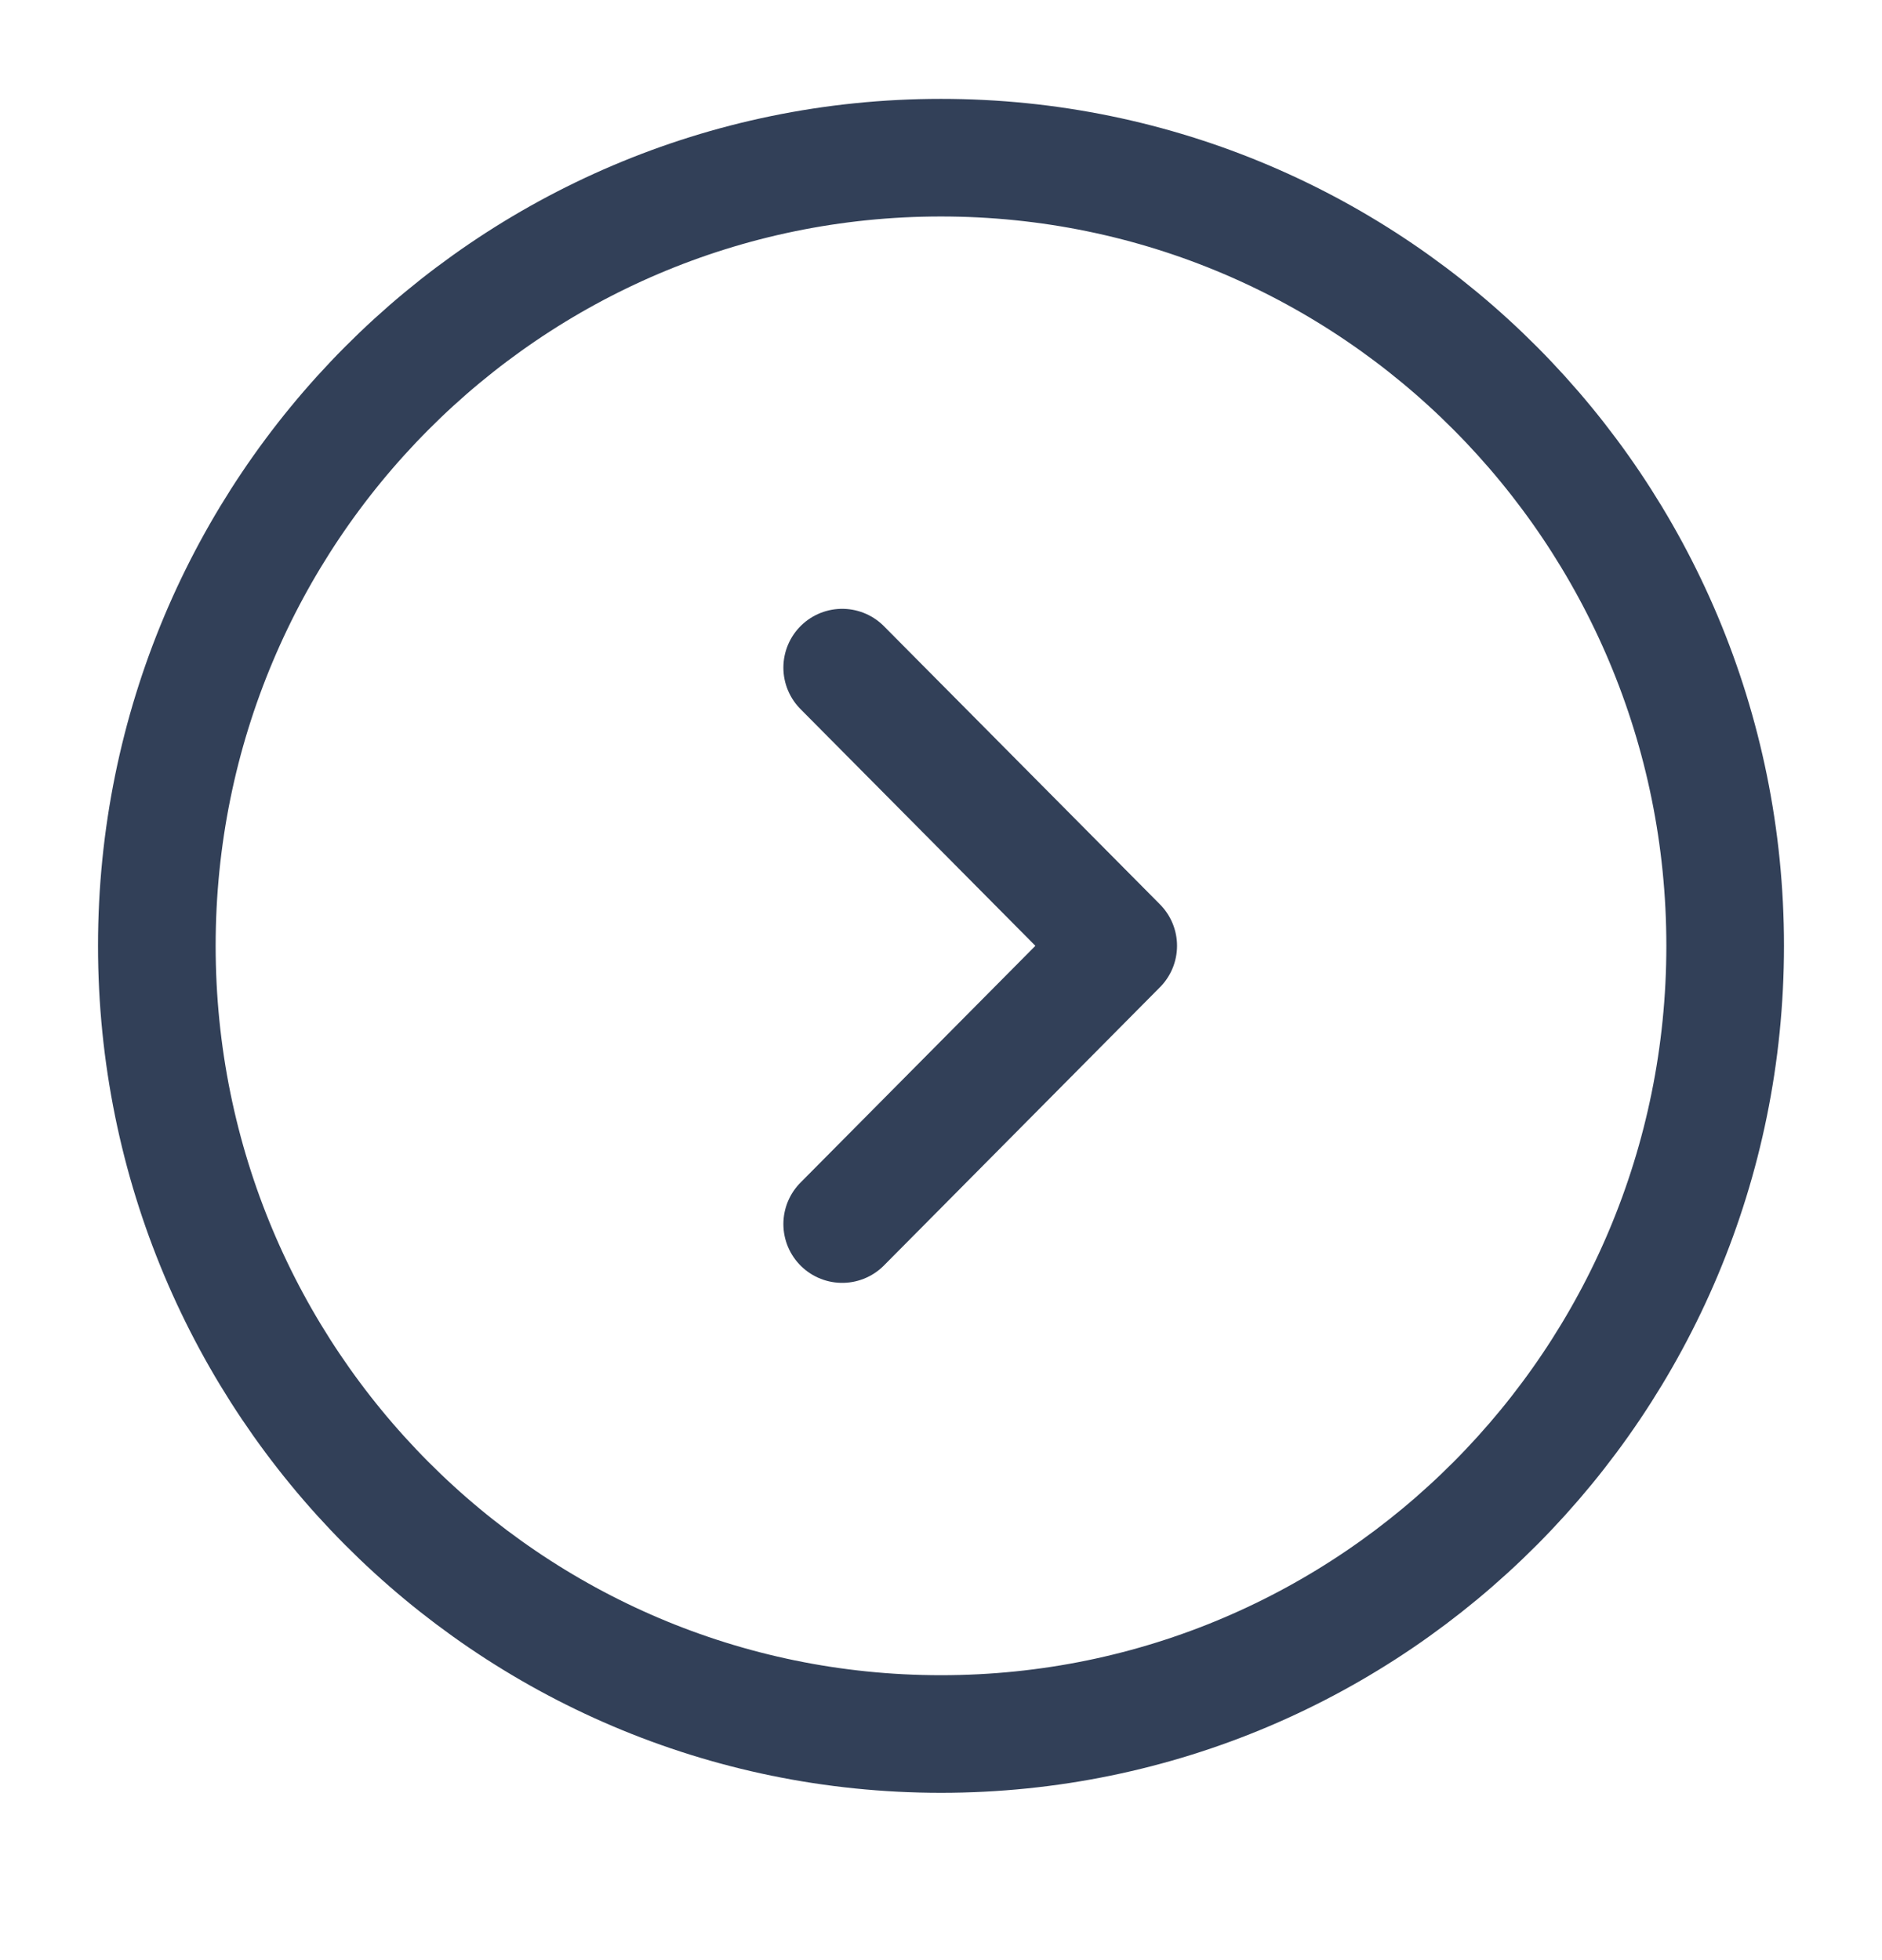
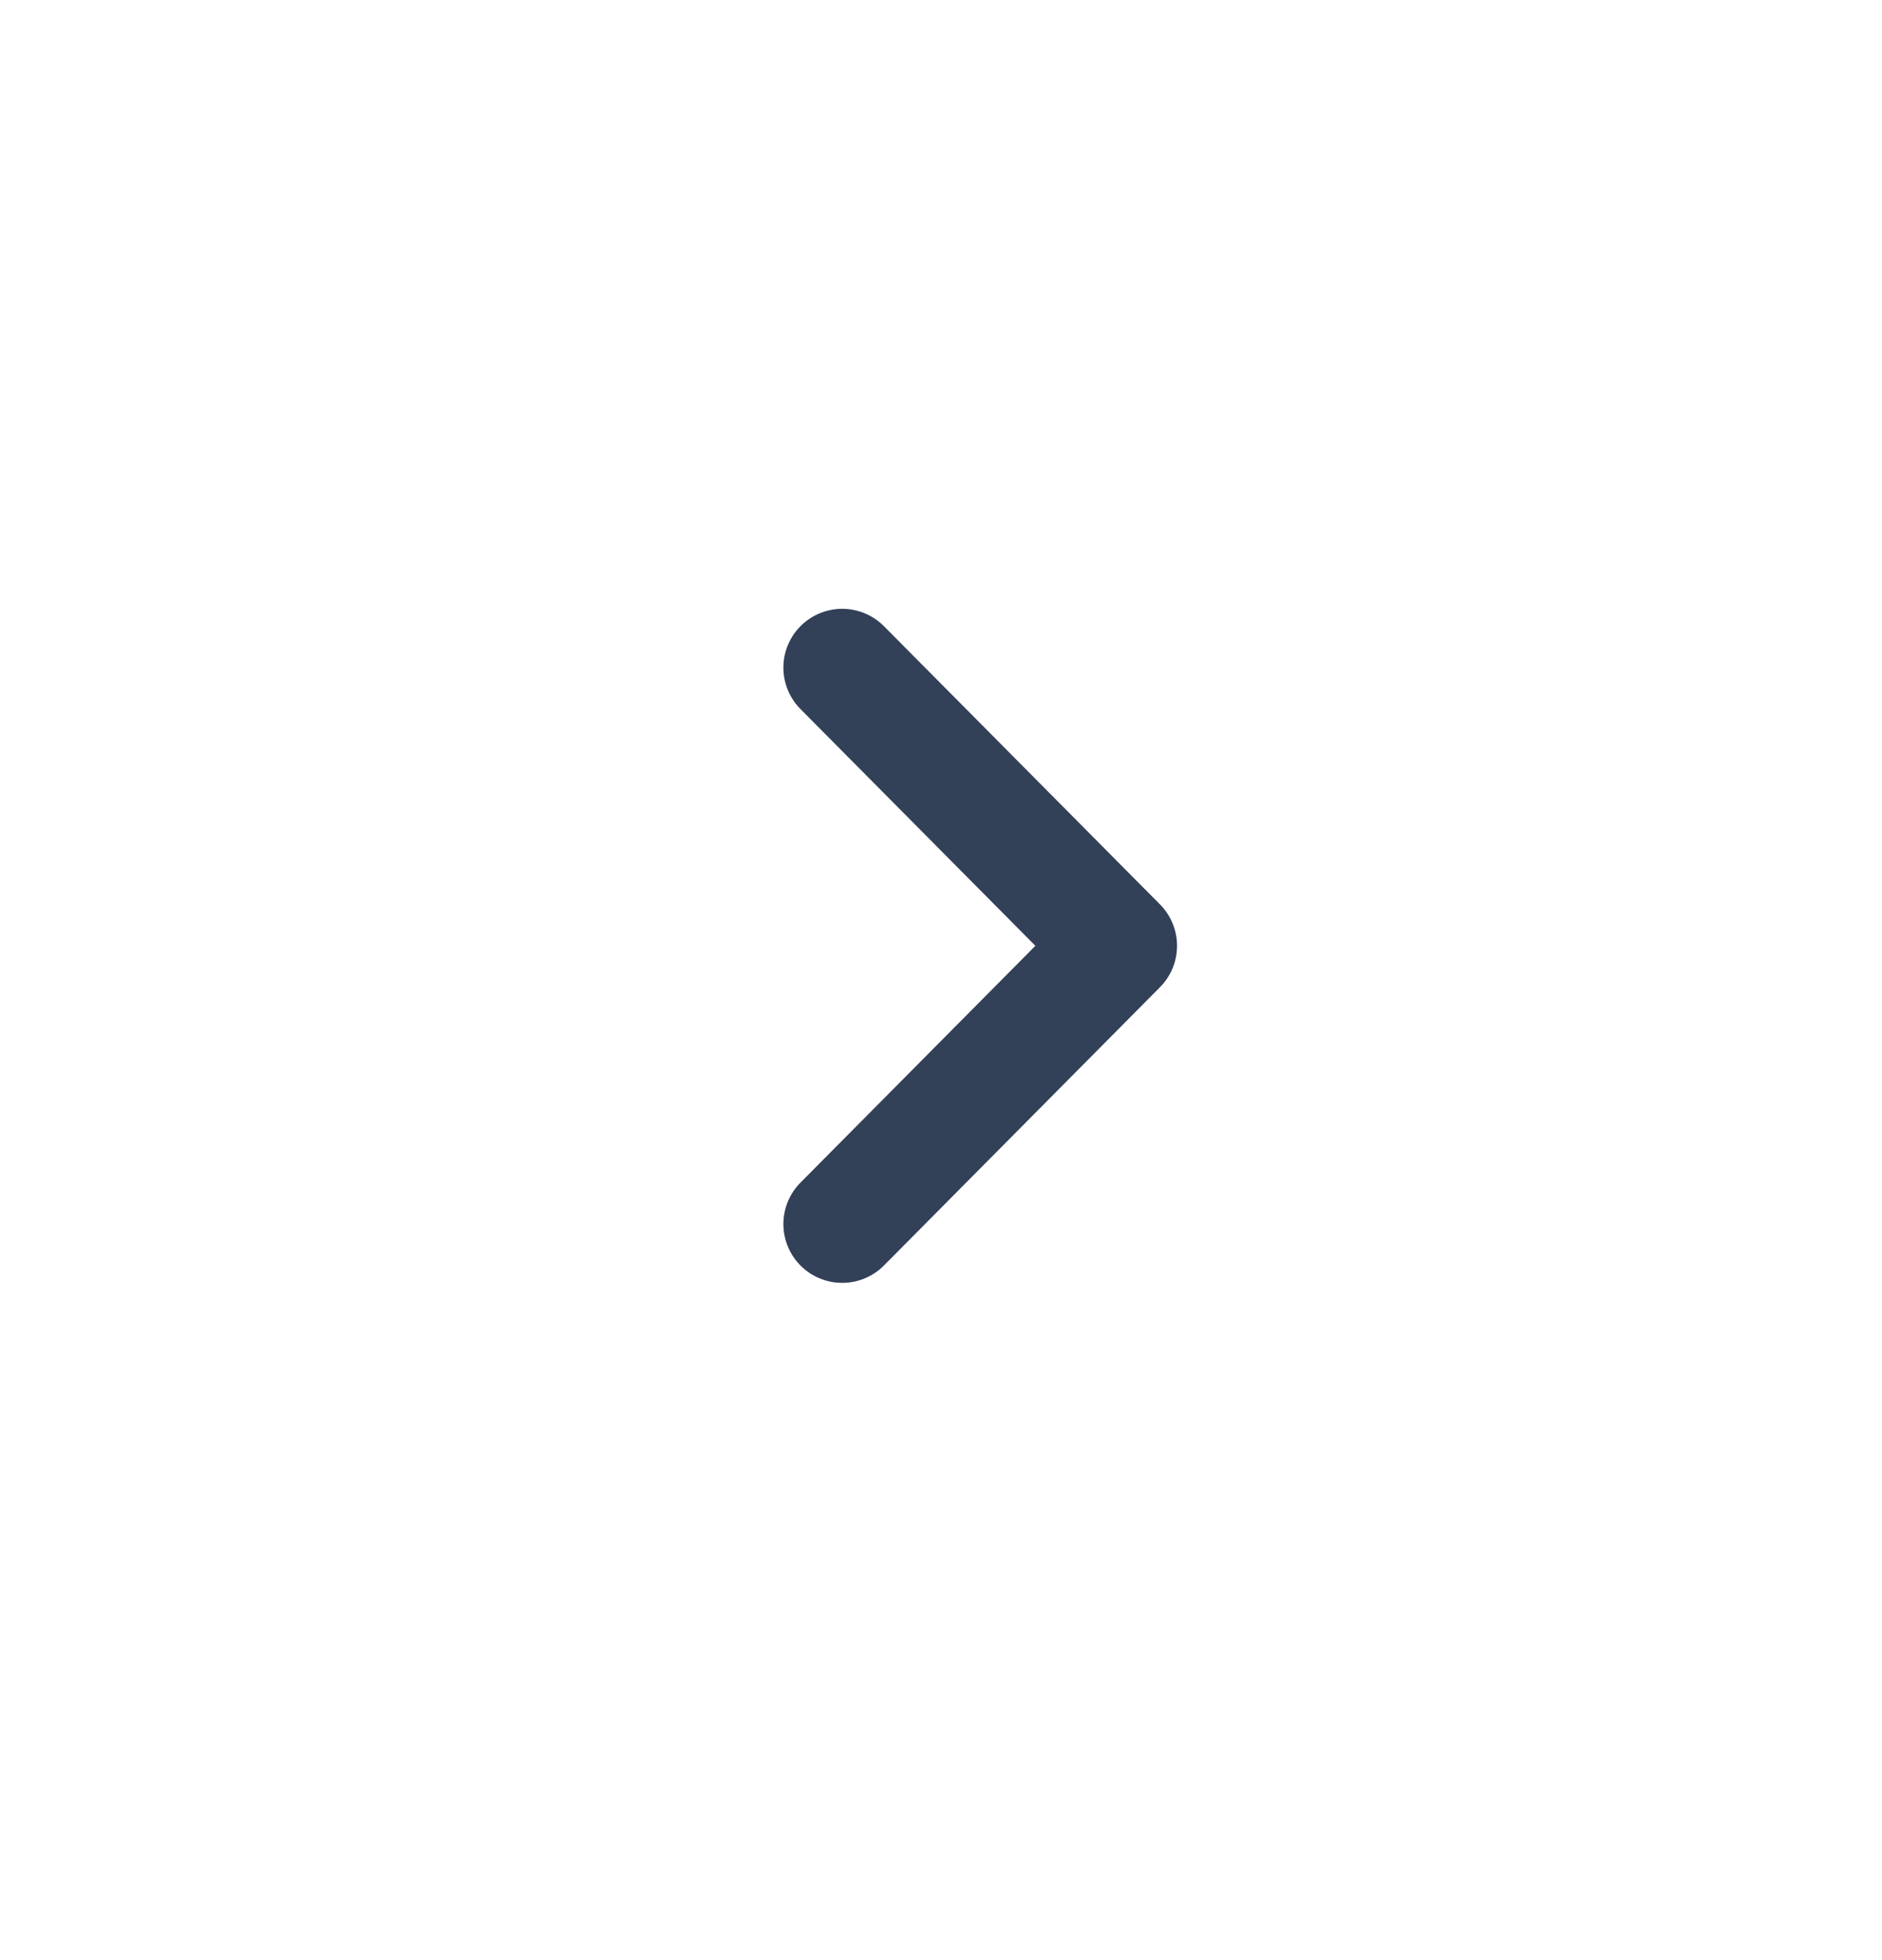
<svg xmlns="http://www.w3.org/2000/svg" width="24" height="25" viewBox="0 0 24 25" fill="none">
-   <path d="M12 22.116C17.523 22.116 22 17.616 22 12.063C22 6.511 17.523 2.011 12 2.011C6.477 2.011 2 6.511 2 12.063C2 17.616 6.477 22.116 12 22.116Z" stroke="#324058" stroke-width="1.5" stroke-miterlimit="10" stroke-linecap="round" stroke-linejoin="round" />
  <path d="M10.74 15.612L14.26 12.063L10.74 8.515" stroke="#324058" stroke-width="1.5" stroke-linecap="round" stroke-linejoin="round" />
</svg>